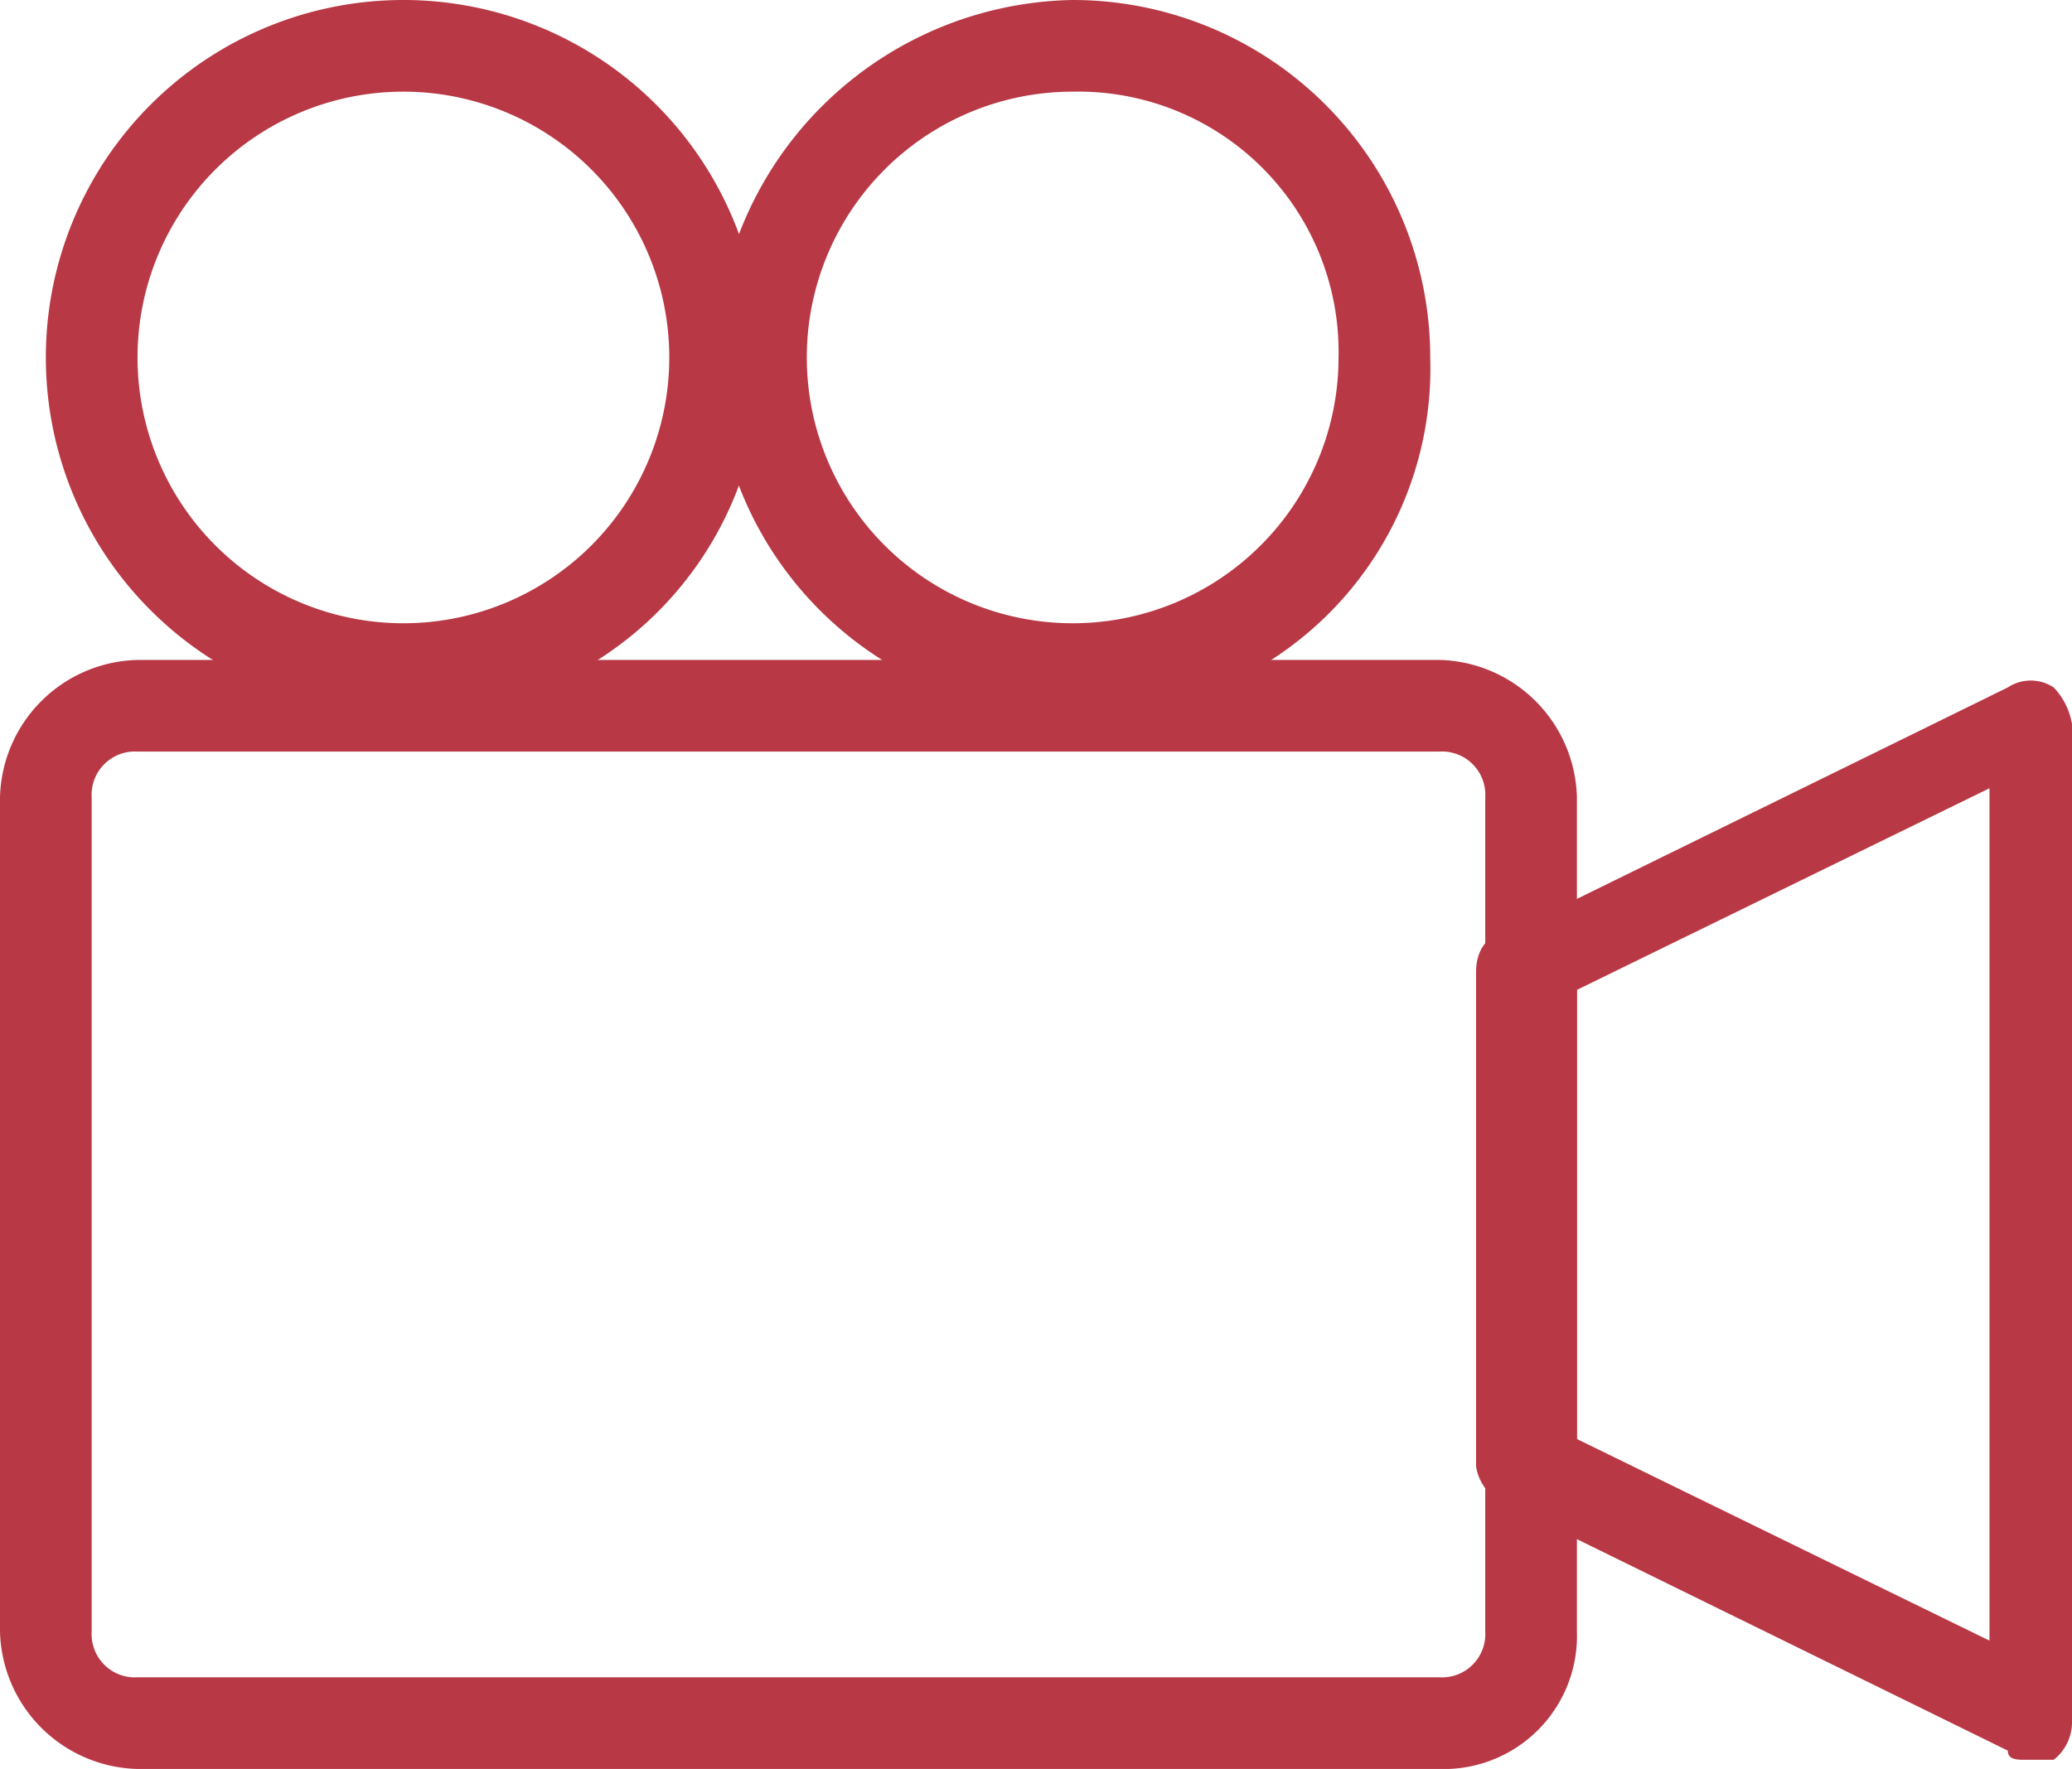
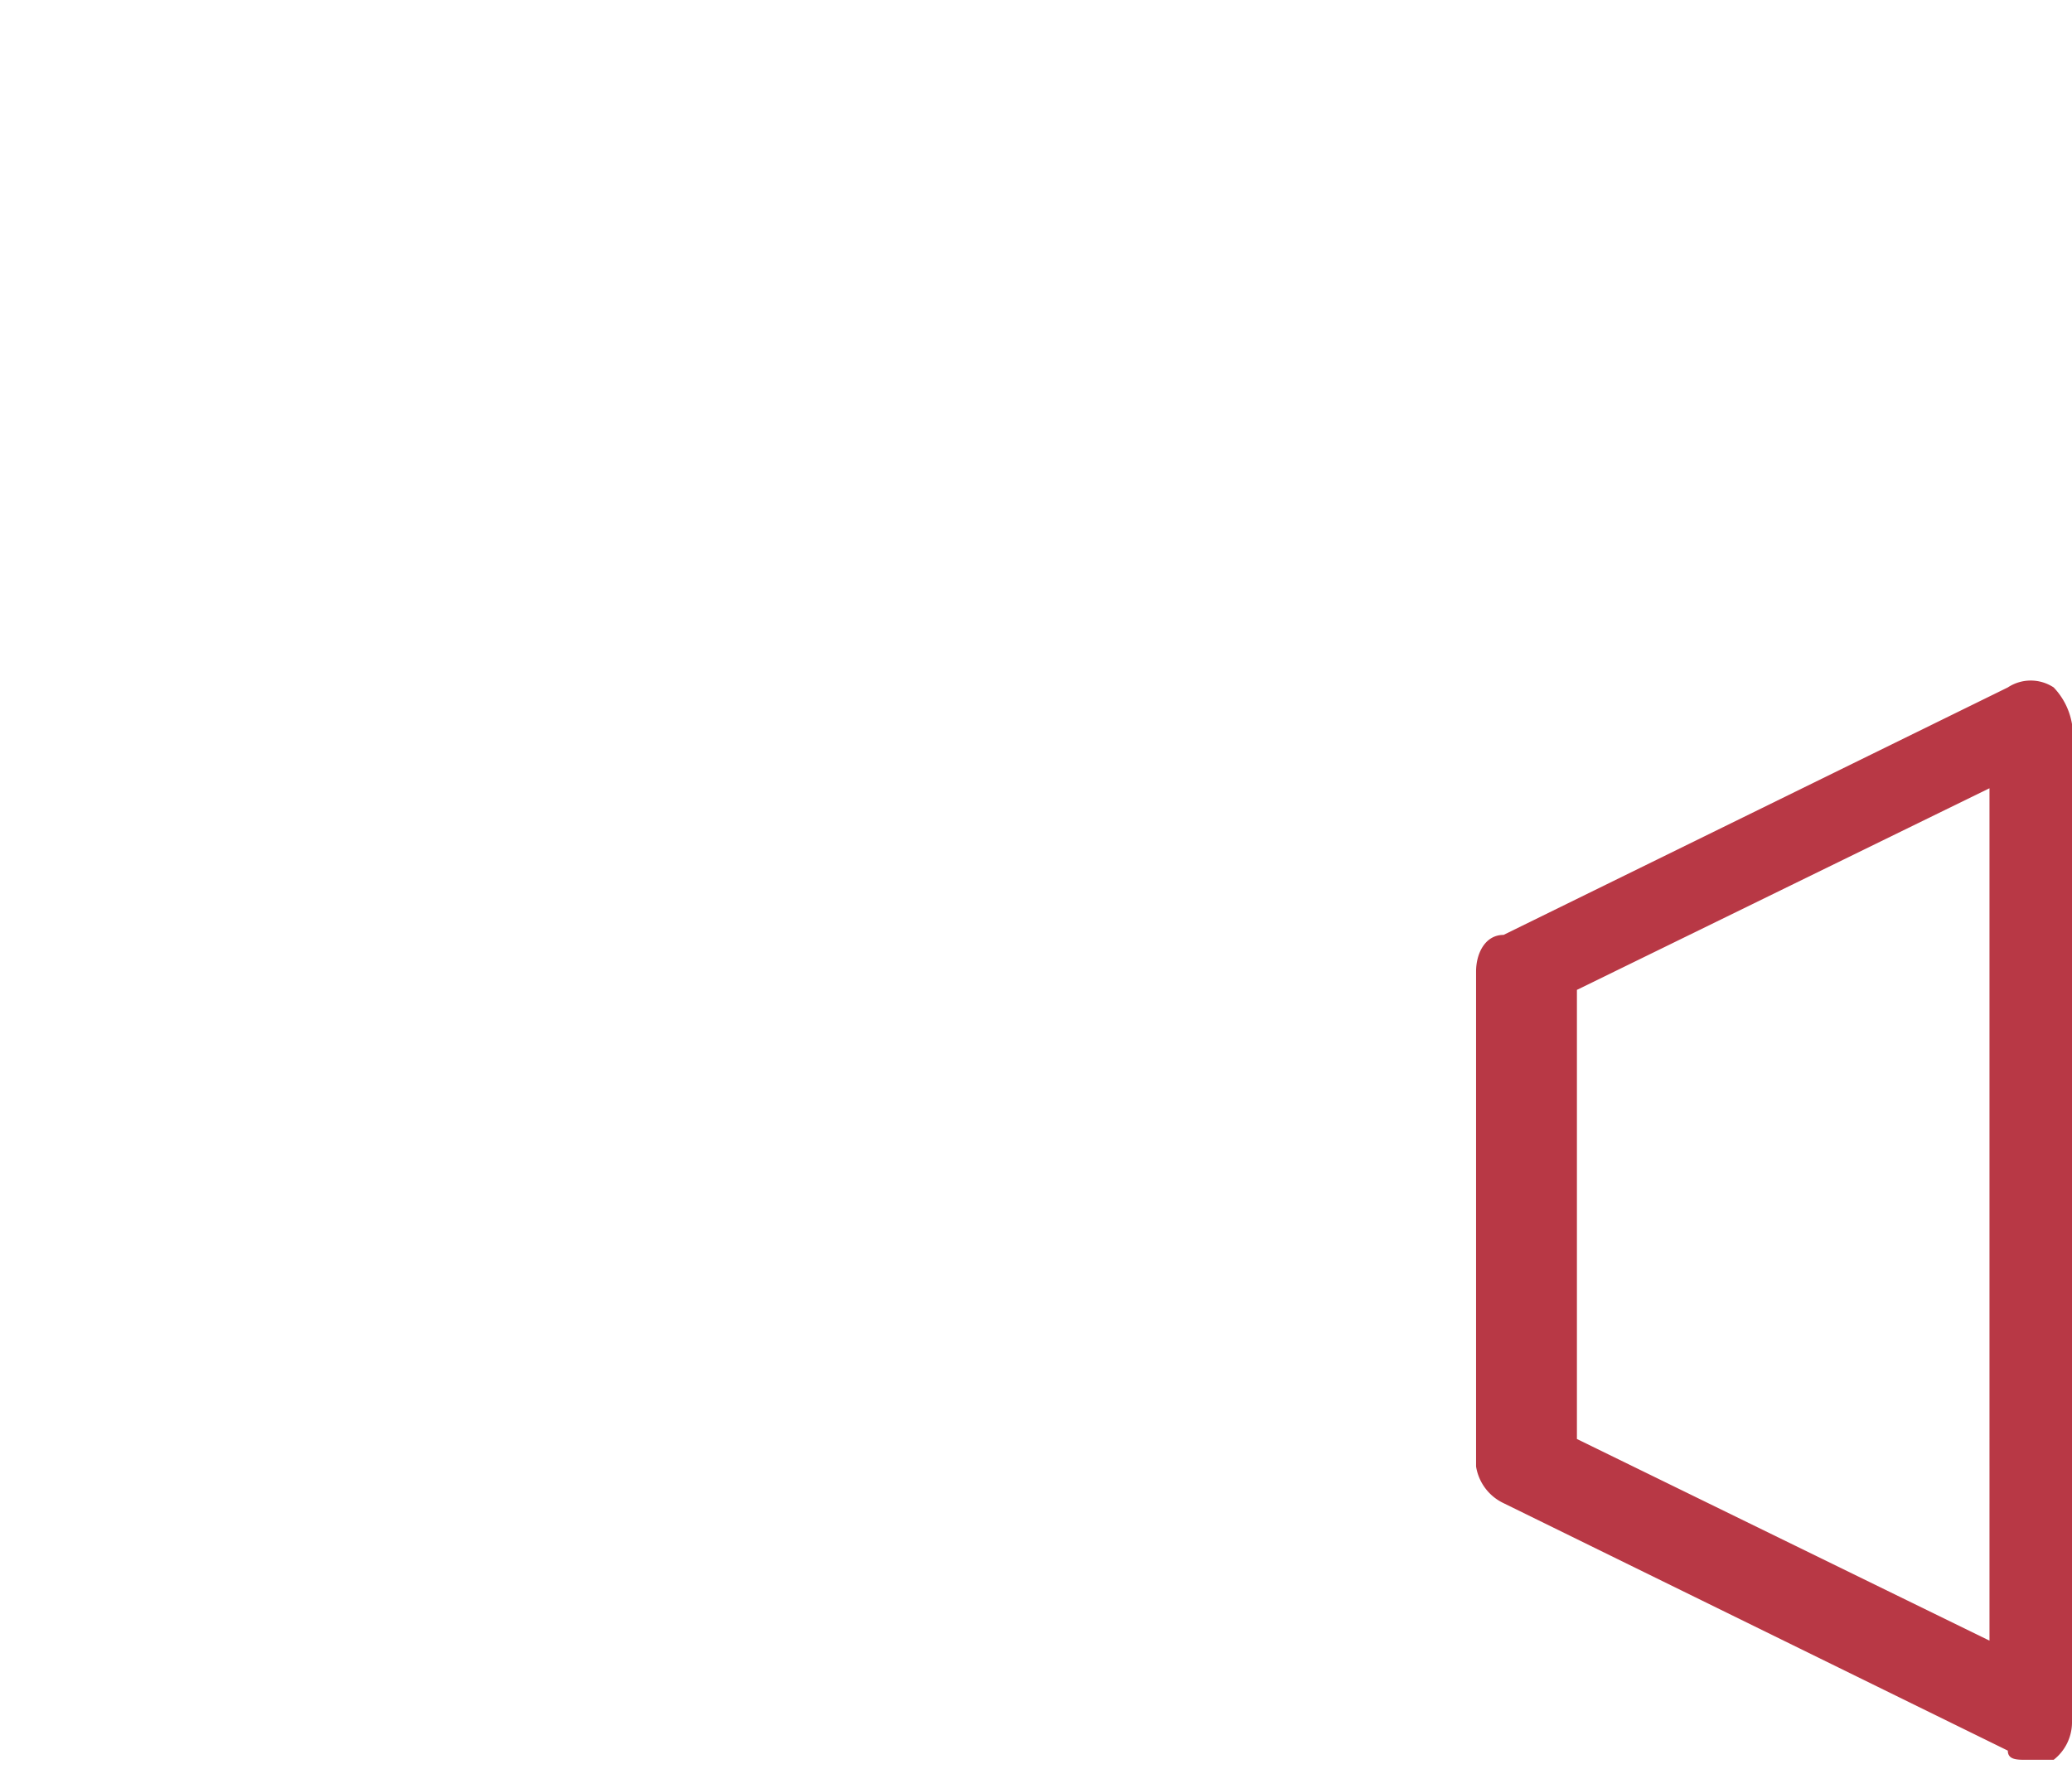
<svg xmlns="http://www.w3.org/2000/svg" viewBox="0 0 22.6 19.3">
  <defs>
    <style>.a{fill:#b83845;}</style>
  </defs>
-   <path class="a" d="M15.8,19.3H1.5A1.538,1.538,0,0,1,0,17.8V8.7A1.538,1.538,0,0,1,1.5,7.2H15.7a1.538,1.538,0,0,1,1.5,1.5v9.1a1.453,1.453,0,0,1-1.4,1.5ZM1.5,8.2a.472.472,0,0,0-.5.5v9.1a.472.472,0,0,0,.5.5H15.7a.472.472,0,0,0,.5-.5V8.7a.472.472,0,0,0-.5-.5Z" />
  <path class="a" d="M22.1,19.2c-.1,0-.2,0-.2-.1l-5.5-2.7a.536.536,0,0,1-.3-.4V10.6c0-.2.1-.4.3-.4l5.5-2.7a.454.454,0,0,1,.5,0,.758.758,0,0,1,.2.4V18.8a.52.52,0,0,1-.2.4Zm-4.9-3.5,4.5,2.2V8.6l-4.5,2.2v4.9Z" />
-   <path class="a" d="M4.4,7.8A3.9,3.9,0,1,1,8.3,3.9,3.842,3.842,0,0,1,4.4,7.8ZM4.4,1A2.9,2.9,0,1,0,7.3,3.9,2.9,2.9,0,0,0,4.4,1Z" />
-   <path class="a" d="M11.7,7.8A3.9,3.9,0,0,1,7.8,3.9,3.971,3.971,0,0,1,11.7,0a3.9,3.9,0,0,1,3.9,3.9,3.783,3.783,0,0,1-3.9,3.9Zm0-6.8a2.9,2.9,0,1,0,2.9,2.9A2.84,2.84,0,0,0,11.7,1Z" />
</svg>